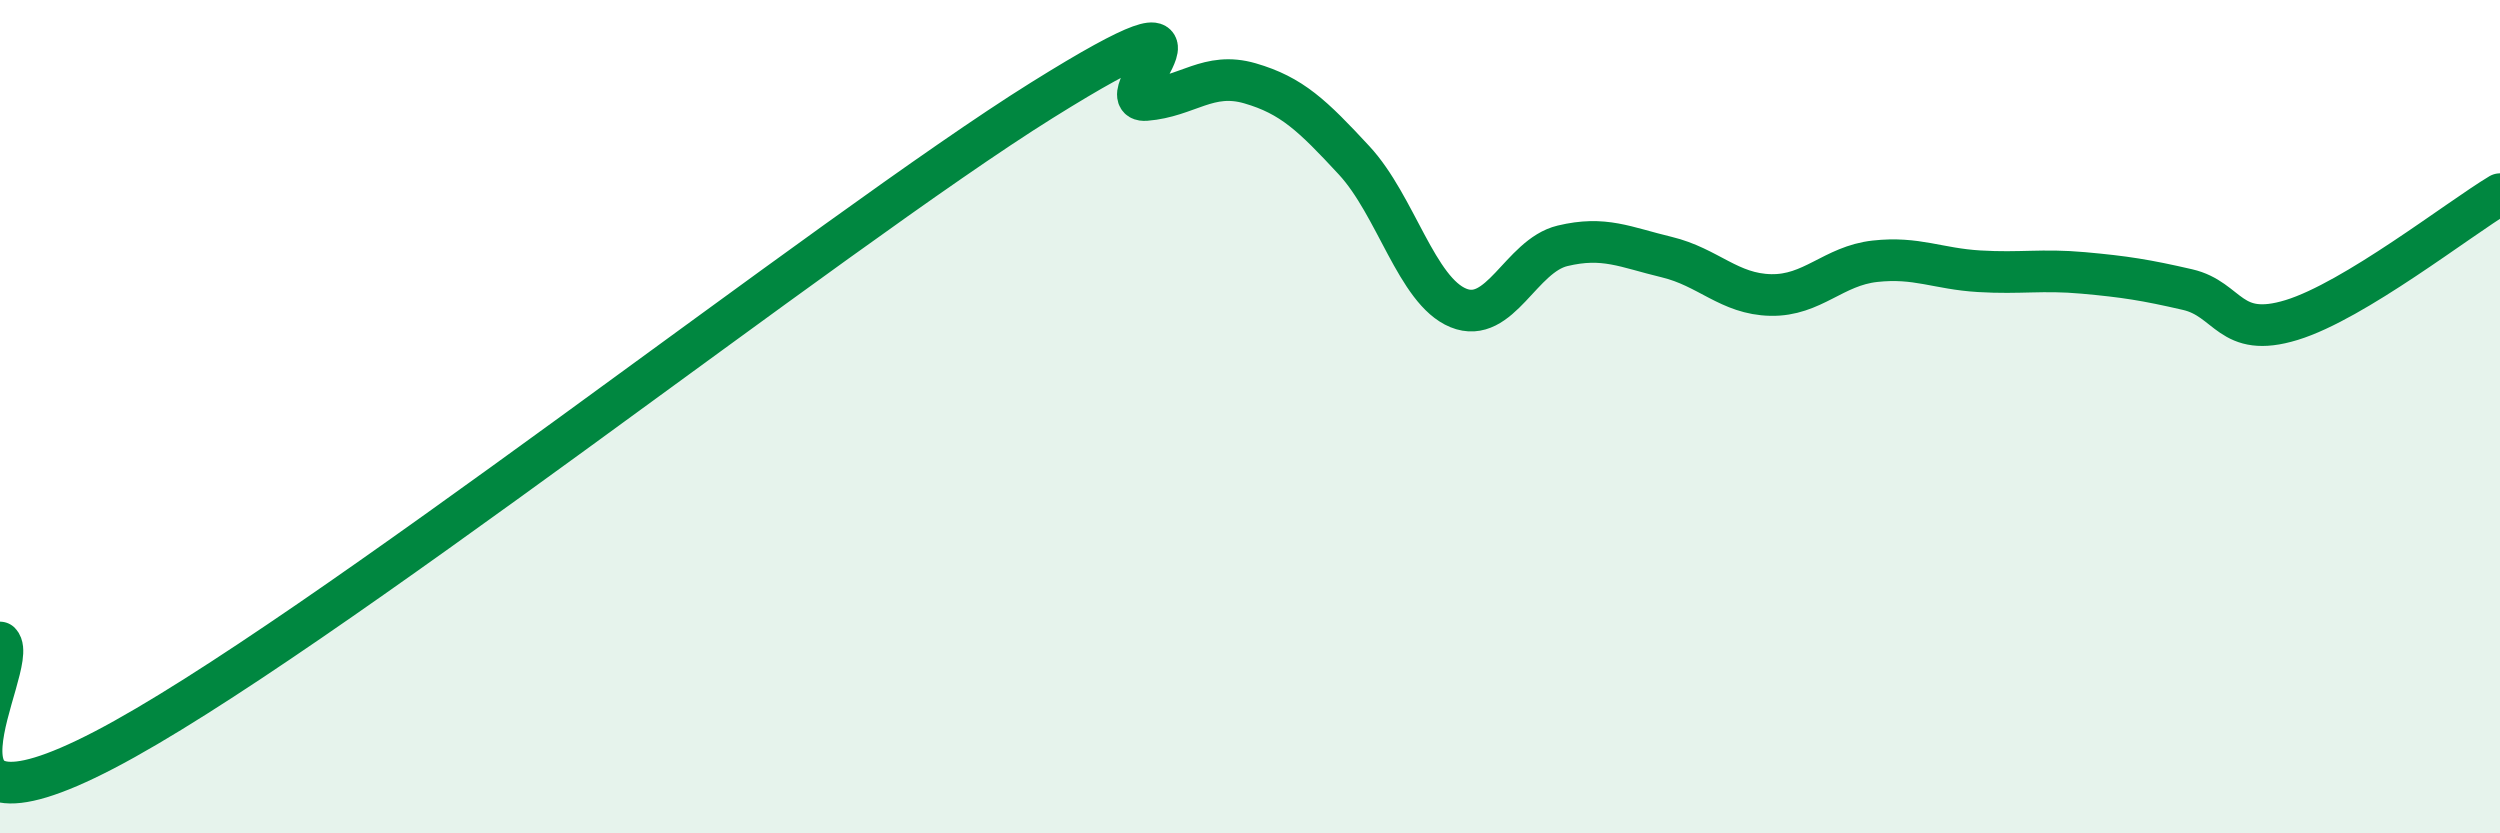
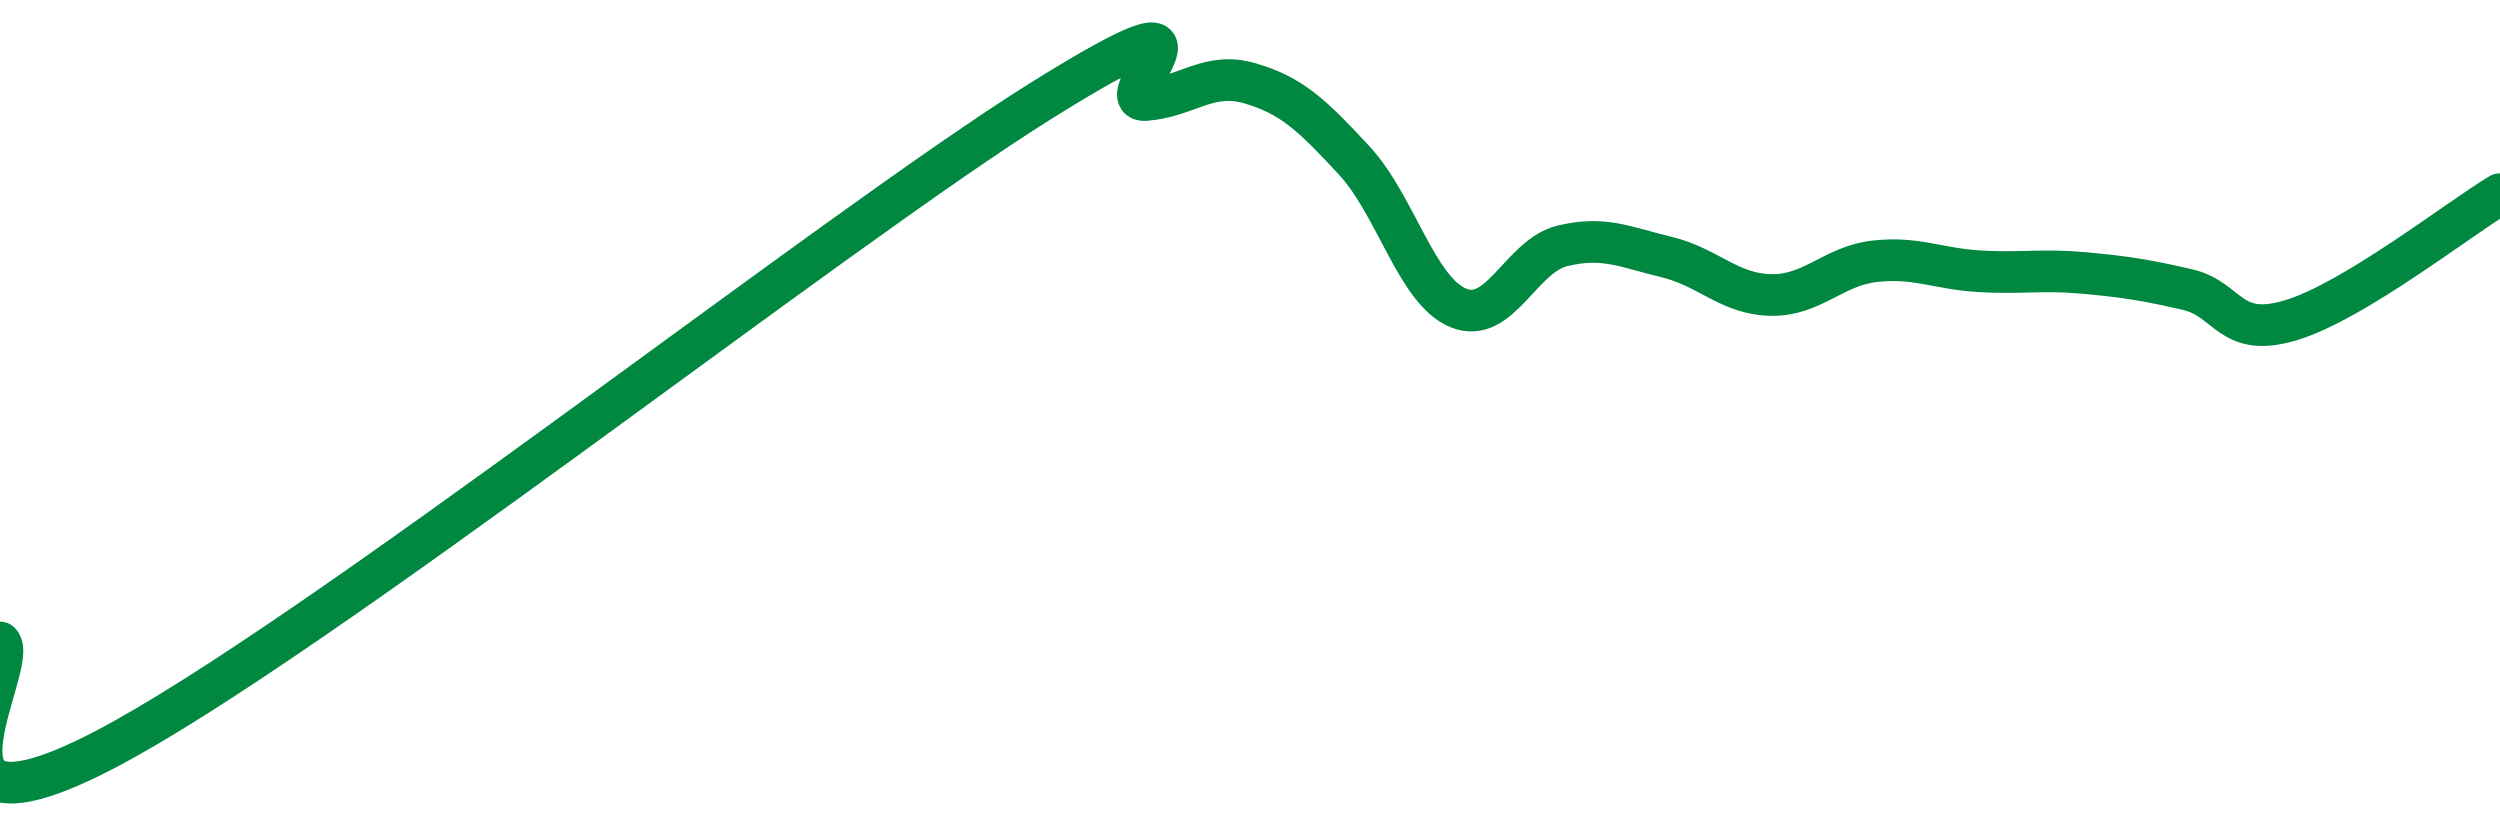
<svg xmlns="http://www.w3.org/2000/svg" width="60" height="20" viewBox="0 0 60 20">
-   <path d="M 0,15.42 C 0.5,15.94 -2.5,20.6 2.5,18 C 7.5,15.4 20,5.53 25,2.41 C 30,-0.71 26.5,2.48 27.5,2.4 C 28.5,2.32 29,1.71 30,2 C 31,2.29 31.5,2.77 32.5,3.85 C 33.5,4.93 34,6.98 35,7.39 C 36,7.8 36.5,6.14 37.5,5.9 C 38.5,5.66 39,5.93 40,6.17 C 41,6.41 41.5,7.06 42.5,7.08 C 43.5,7.1 44,6.38 45,6.27 C 46,6.16 46.5,6.45 47.5,6.51 C 48.5,6.57 49,6.46 50,6.55 C 51,6.64 51.5,6.72 52.5,6.95 C 53.5,7.18 53.5,8.14 55,7.68 C 56.5,7.22 59,5.26 60,4.66L60 20L0 20Z" fill="#008740" opacity="0.1" stroke-linecap="round" stroke-linejoin="round" />
  <path d="M 0,15.42 C 0.5,15.94 -2.5,20.6 2.5,18 C 7.5,15.4 20,5.53 25,2.41 C 30,-0.71 26.5,2.48 27.5,2.4 C 28.5,2.32 29,1.71 30,2 C 31,2.29 31.5,2.77 32.5,3.85 C 33.5,4.93 34,6.98 35,7.39 C 36,7.8 36.5,6.14 37.5,5.9 C 38.5,5.66 39,5.93 40,6.17 C 41,6.41 41.5,7.06 42.5,7.08 C 43.5,7.1 44,6.38 45,6.27 C 46,6.16 46.5,6.45 47.5,6.51 C 48.5,6.57 49,6.46 50,6.55 C 51,6.64 51.5,6.72 52.5,6.95 C 53.5,7.18 53.5,8.14 55,7.68 C 56.5,7.22 59,5.26 60,4.66" stroke="#008740" stroke-width="1" fill="none" stroke-linecap="round" stroke-linejoin="round" />
</svg>